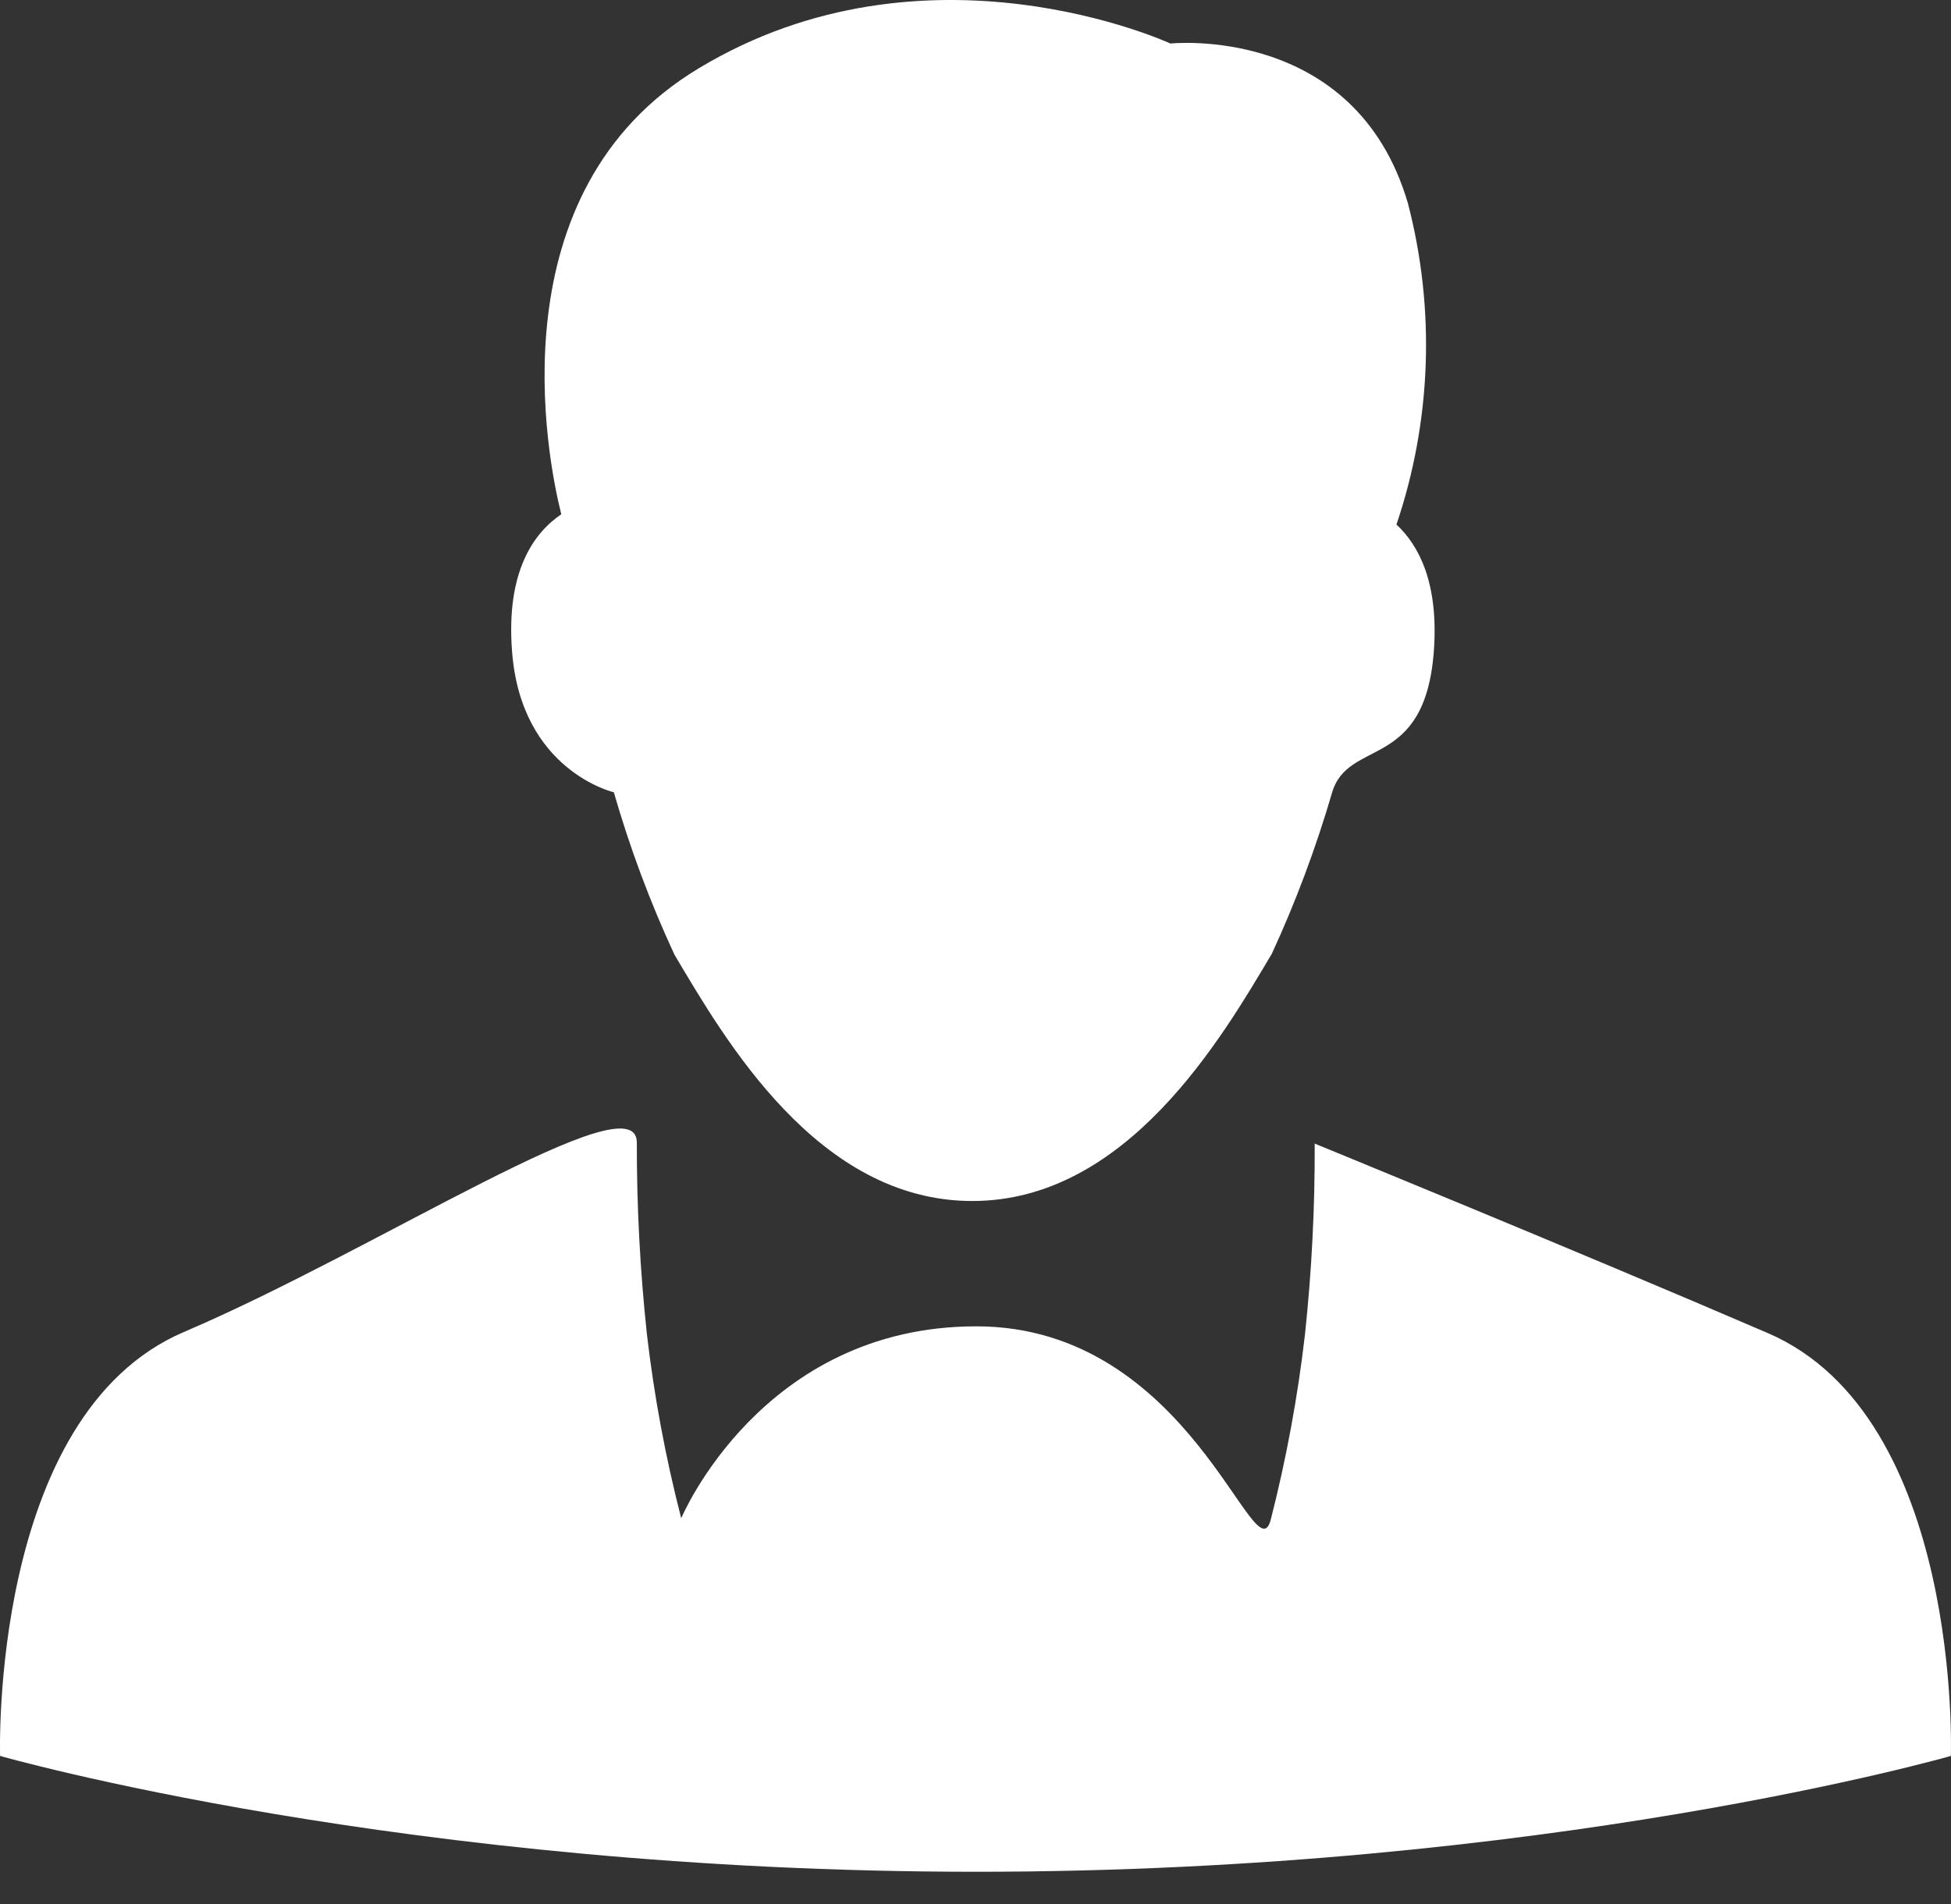
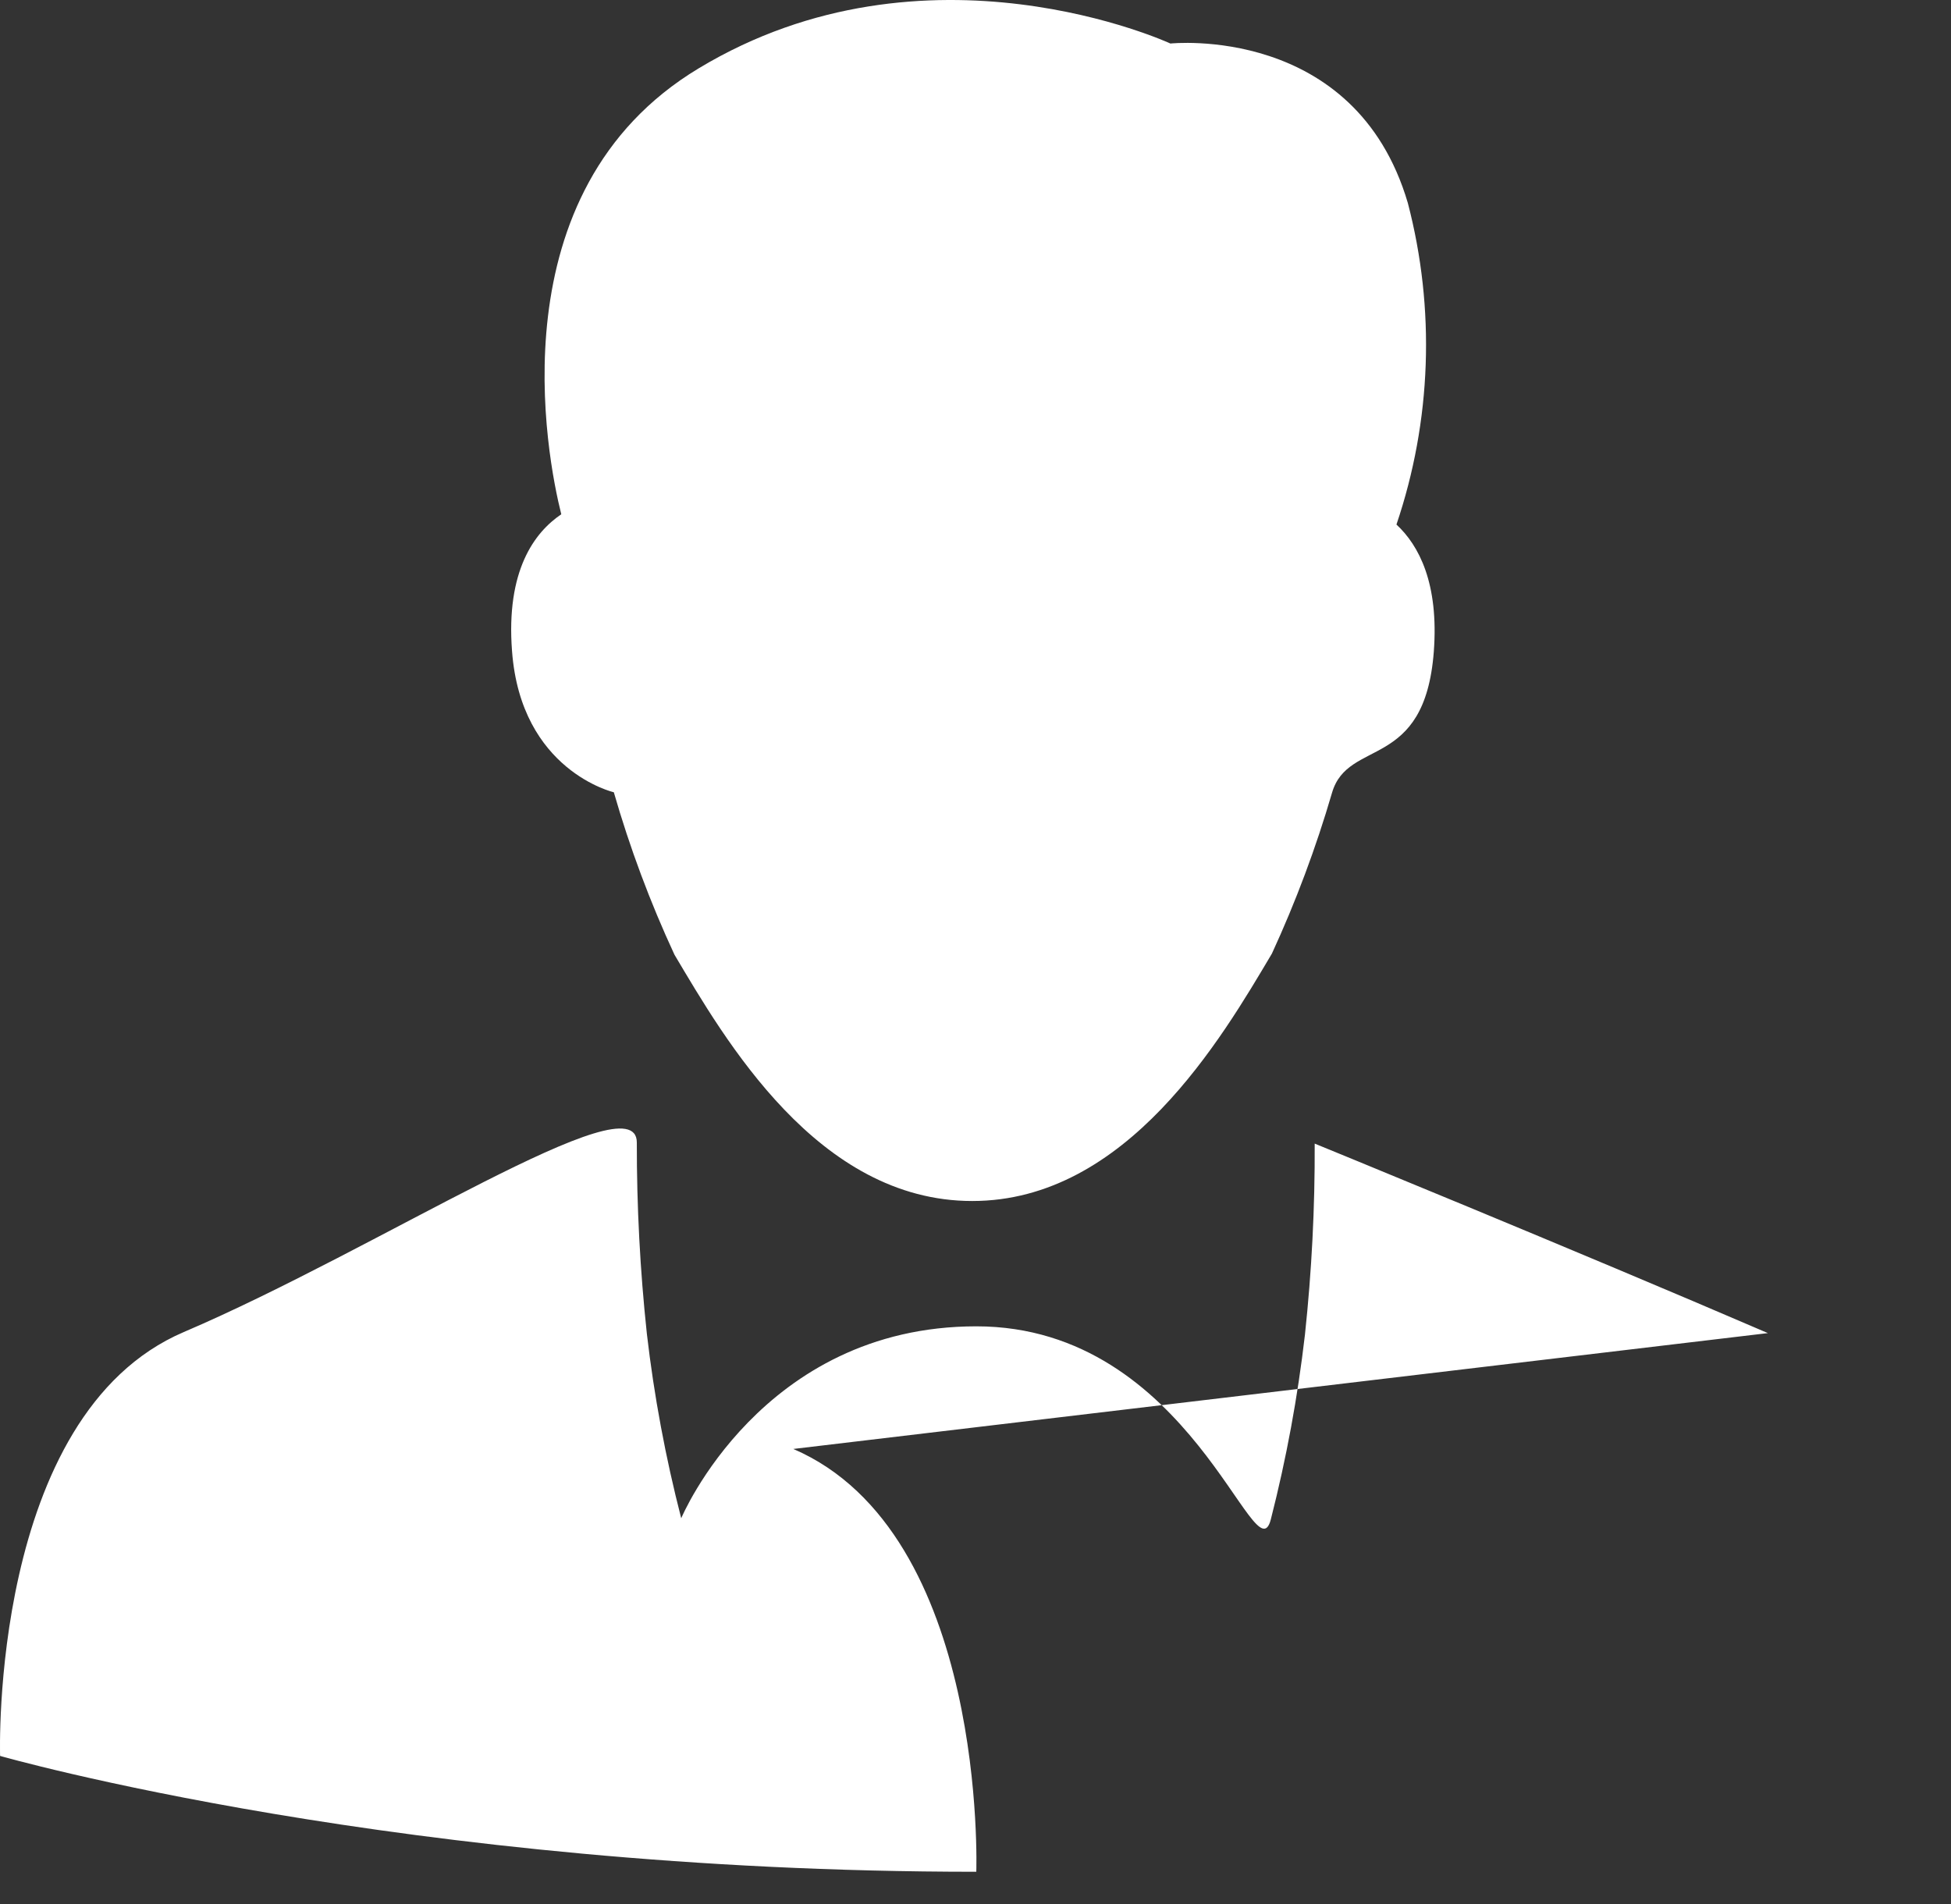
<svg xmlns="http://www.w3.org/2000/svg" width="42" height="41" viewBox="0 0 42 41" version="1.1" xml:space="preserve" style="fill-rule:evenodd;clip-rule:evenodd;stroke-linejoin:round;stroke-miterlimit:1.414;">
  <rect x="0" y="0" width="42" height="41" fill="#333333" stroke="none" />
-   <path d="M38.058,28.701c-4.196,-1.807 -9.756,-4.08 -9.756,-4.08c0.006,1.374 -0.064,2.748 -0.21,4.115c-0.155,1.339 -0.4,2.667 -0.734,3.974c-0.334,1.307 -1.714,-4.155 -6.341,-4.155c-4.627,0 -6.352,4.132 -6.352,4.132c-0.337,-1.307 -0.585,-2.635 -0.74,-3.975c-0.146,-1.366 -0.218,-2.74 -0.216,-4.114c0.003,-1.374 -5.559,2.29 -9.75,4.079c-4.19,1.789 -3.957,9.127 -3.957,9.127c0,0 8.701,2.494 21.015,2.494c12.314,0 20.98,-2.494 20.98,-2.494c0,0 0.251,-7.297 -3.939,-9.103Zm-27.035,-14.681c0.192,2.576 2.191,3.037 2.191,3.037c0.345,1.197 0.781,2.366 1.305,3.496c1.084,1.824 3.083,5.304 6.411,5.304c3.327,0 5.367,-3.497 6.451,-5.327c0.516,-1.12 0.948,-2.277 1.294,-3.462c0.345,-1.184 1.993,-0.46 2.191,-3.036c0.111,-1.474 -0.32,-2.29 -0.804,-2.739c0.756,-2.234 0.841,-4.641 0.245,-6.923c-1.137,-3.858 -5.111,-3.433 -5.111,-3.433c0,0 -5.245,-2.43 -10.158,0.536c-4.394,2.646 -3.264,8.375 -2.955,9.599c-0.577,0.39 -1.194,1.212 -1.06,2.948Z" style="fill:#fff;fill-rule:nonzero;" />
+   <path d="M38.058,28.701c-4.196,-1.807 -9.756,-4.08 -9.756,-4.08c0.006,1.374 -0.064,2.748 -0.21,4.115c-0.155,1.339 -0.4,2.667 -0.734,3.974c-0.334,1.307 -1.714,-4.155 -6.341,-4.155c-4.627,0 -6.352,4.132 -6.352,4.132c-0.337,-1.307 -0.585,-2.635 -0.74,-3.975c-0.146,-1.366 -0.218,-2.74 -0.216,-4.114c0.003,-1.374 -5.559,2.29 -9.75,4.079c-4.19,1.789 -3.957,9.127 -3.957,9.127c0,0 8.701,2.494 21.015,2.494c0,0 0.251,-7.297 -3.939,-9.103Zm-27.035,-14.681c0.192,2.576 2.191,3.037 2.191,3.037c0.345,1.197 0.781,2.366 1.305,3.496c1.084,1.824 3.083,5.304 6.411,5.304c3.327,0 5.367,-3.497 6.451,-5.327c0.516,-1.12 0.948,-2.277 1.294,-3.462c0.345,-1.184 1.993,-0.46 2.191,-3.036c0.111,-1.474 -0.32,-2.29 -0.804,-2.739c0.756,-2.234 0.841,-4.641 0.245,-6.923c-1.137,-3.858 -5.111,-3.433 -5.111,-3.433c0,0 -5.245,-2.43 -10.158,0.536c-4.394,2.646 -3.264,8.375 -2.955,9.599c-0.577,0.39 -1.194,1.212 -1.06,2.948Z" style="fill:#fff;fill-rule:nonzero;" />
</svg>